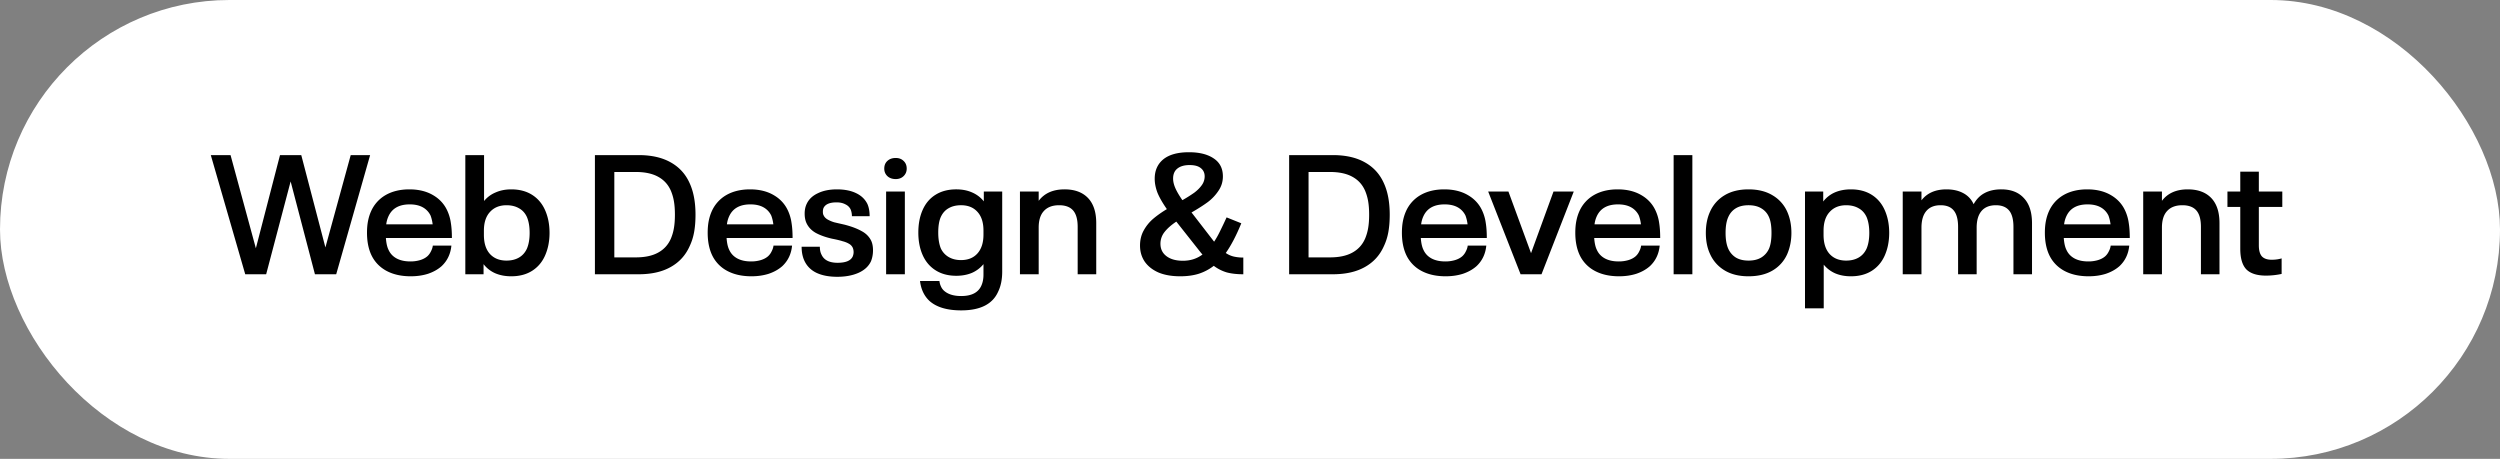
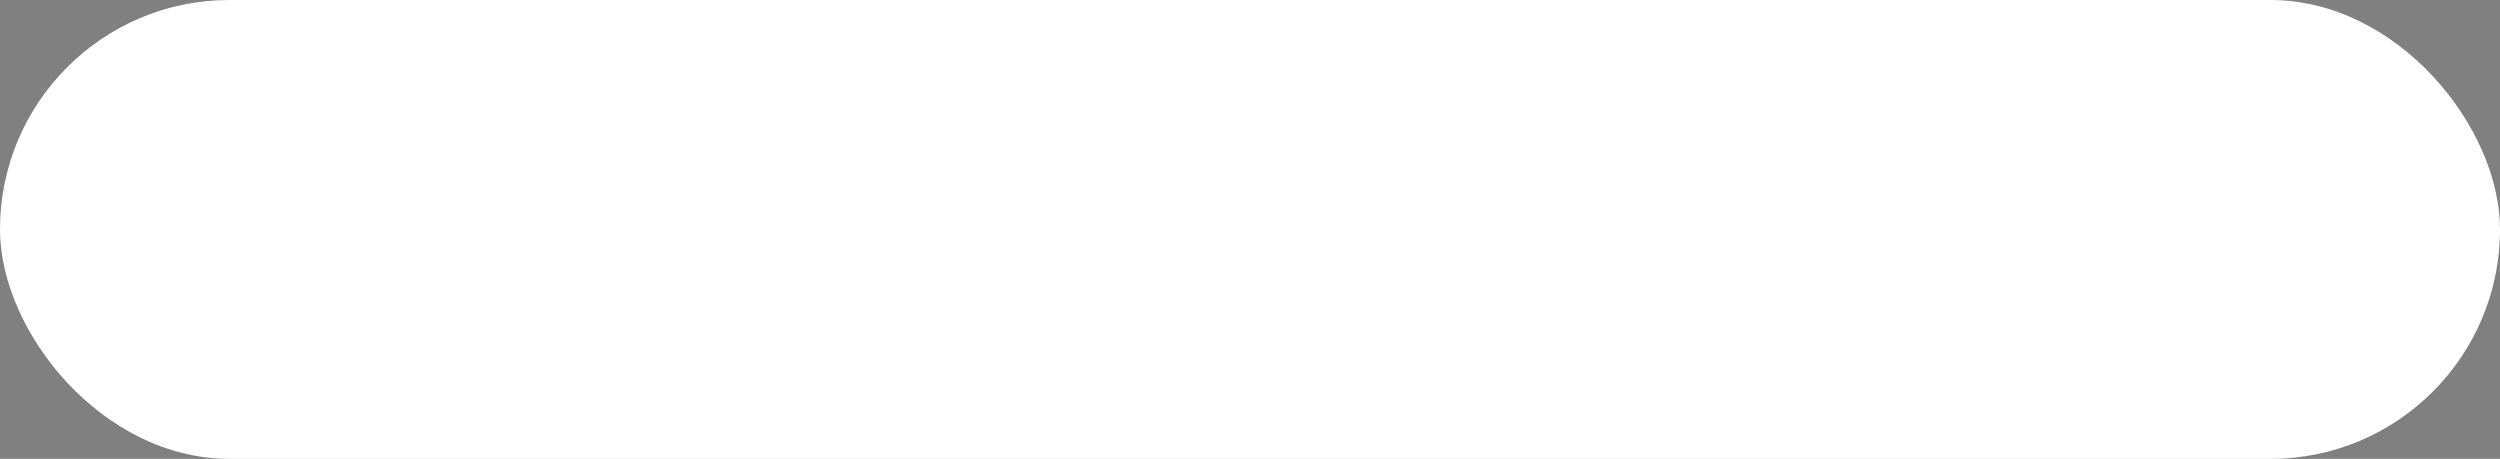
<svg xmlns="http://www.w3.org/2000/svg" width="474" height="87" fill="none">
  <rect width="100%" height="100%" fill="#808080" stroke="none" />
  <rect width="474" height="87" fill="#fff" rx="43.5" />
-   <path fill="#000" d="M70.176 29.408 63.744 52h-4.032l-4.608-17.6-4.64 17.6h-3.968l-6.528-22.592h3.744l4.8 17.664 4.576-17.664h4.032l4.576 17.504 4.8-17.504h3.68ZM81.04 48.576c.277-.256.5-.565.671-.928.192-.363.31-.725.353-1.088h3.52c-.15 1.579-.769 2.88-1.856 3.904-.704.619-1.558 1.099-2.56 1.44-1.003.32-2.102.48-3.297.48-1.834 0-3.402-.363-4.703-1.088-1.28-.725-2.22-1.75-2.817-3.072-.511-1.152-.767-2.517-.767-4.096 0-.81.063-1.547.191-2.208.128-.661.32-1.28.576-1.856a6.642 6.642 0 0 1 2.752-3.072c1.26-.725 2.763-1.088 4.513-1.088 1.749 0 3.242.363 4.48 1.088 1.258.725 2.175 1.739 2.751 3.04.32.725.534 1.483.64 2.272.129.79.193 1.728.193 2.816H73.166c.064.939.224 1.675.48 2.208.32.725.832 1.28 1.536 1.664.704.384 1.58.576 2.624.576a6.28 6.28 0 0 0 1.856-.256c.555-.17 1.014-.416 1.377-.736Zm-3.36-9.824c-2.006 0-3.35.757-4.033 2.272-.213.47-.352.97-.416 1.504h8.8a7.26 7.26 0 0 0-.384-1.632 3.53 3.53 0 0 0-1.504-1.6c-.66-.363-1.482-.544-2.463-.544Zm25.651 1.056c.576 1.28.863 2.73.863 4.352 0 .79-.074 1.557-.223 2.304a9.752 9.752 0 0 1-.64 2.016c-.555 1.237-1.376 2.197-2.464 2.88-1.089.683-2.4 1.024-3.937 1.024-1.13 0-2.144-.192-3.04-.576a5.624 5.624 0 0 1-2.207-1.728V52h-3.457V29.408h3.552v8.704a5.59 5.59 0 0 1 2.209-1.632c.874-.384 1.856-.576 2.944-.576 1.535 0 2.847.341 3.936 1.024 1.088.683 1.909 1.643 2.464 2.88Zm-3.425 7.328c.342-.81.513-1.803.513-2.976 0-1.195-.171-2.197-.513-3.008-.34-.747-.842-1.301-1.504-1.664-.66-.384-1.45-.576-2.368-.576-1.322 0-2.368.427-3.136 1.28-.767.832-1.151 2.016-1.151 3.552v.8c0 1.557.383 2.763 1.151 3.616.769.832 1.814 1.248 3.136 1.248.918 0 1.707-.192 2.368-.576.662-.384 1.163-.95 1.504-1.696Zm12.89-17.728h8.288c2.432 0 4.458.459 6.08 1.376 1.642.917 2.848 2.25 3.616 4 .725 1.6 1.088 3.573 1.088 5.92 0 1.216-.086 2.304-.256 3.264-.171.96-.448 1.845-.832 2.656-.768 1.75-1.974 3.083-3.616 4-1.622.917-3.648 1.376-6.08 1.376h-8.288V29.408ZM120.54 48.8c1.728 0 3.136-.299 4.224-.896 1.109-.597 1.92-1.483 2.432-2.656a8.99 8.99 0 0 0 .576-1.984c.128-.725.192-1.579.192-2.56 0-.981-.064-1.835-.192-2.56a8.99 8.99 0 0 0-.576-1.984c-.512-1.173-1.323-2.059-2.432-2.656-1.088-.597-2.496-.896-4.224-.896h-4.064V48.8h4.064Zm25.093-.224a2.94 2.94 0 0 0 .672-.928c.192-.363.31-.725.352-1.088h3.52c-.149 1.579-.768 2.88-1.856 3.904-.704.619-1.557 1.099-2.56 1.44-1.002.32-2.101.48-3.296.48-1.834 0-3.402-.363-4.704-1.088a6.558 6.558 0 0 1-2.816-3.072c-.512-1.152-.768-2.517-.768-4.096 0-.81.064-1.547.192-2.208.128-.661.32-1.28.576-1.856a6.647 6.647 0 0 1 2.752-3.072c1.259-.725 2.763-1.088 4.512-1.088 1.75 0 3.243.363 4.48 1.088 1.259.725 2.176 1.739 2.752 3.04.32.725.534 1.483.64 2.272.128.79.192 1.728.192 2.816h-12.512c.064.939.224 1.675.48 2.208.32.725.832 1.28 1.536 1.664.704.384 1.579.576 2.624.576a6.29 6.29 0 0 0 1.856-.256c.555-.17 1.014-.416 1.376-.736Zm-3.36-9.824c-2.005 0-3.349.757-4.032 2.272-.213.47-.352.97-.416 1.504h8.8a7.26 7.26 0 0 0-.384-1.632 3.524 3.524 0 0 0-1.504-1.6c-.661-.363-1.482-.544-2.464-.544ZM158.74 52.48c-1.578 0-2.901-.256-3.968-.768-1.045-.512-1.802-1.28-2.272-2.304-.341-.747-.512-1.621-.512-2.624h3.456c0 .597.107 1.099.32 1.504.47 1.024 1.483 1.536 3.04 1.536 1.558 0 2.518-.405 2.88-1.216.107-.277.16-.544.16-.8 0-.299-.053-.576-.16-.832a1.696 1.696 0 0 0-.736-.768c-.32-.192-.725-.352-1.216-.48-.469-.15-1.141-.31-2.016-.48-1.194-.277-2.208-.64-3.04-1.088-.832-.47-1.429-1.11-1.792-1.92-.213-.49-.32-1.067-.32-1.728 0-.704.128-1.323.384-1.856.406-.875 1.11-1.547 2.112-2.016 1.003-.49 2.208-.736 3.616-.736 1.43 0 2.635.235 3.616.704 1.003.47 1.728 1.163 2.176 2.08.278.64.416 1.408.416 2.304h-3.36c0-.47-.085-.907-.256-1.312-.213-.427-.554-.747-1.024-.96-.448-.235-.992-.352-1.632-.352-1.301 0-2.122.352-2.464 1.056-.085.192-.128.437-.128.736 0 .277.043.49.128.64.15.341.416.619.8.832.384.213.79.384 1.216.512.448.107 1.099.256 1.952.448 1.323.341 2.4.747 3.232 1.216.854.448 1.472 1.077 1.856 1.888.214.49.32 1.077.32 1.76 0 .747-.128 1.44-.384 2.08-.448.96-1.248 1.696-2.4 2.208-1.13.49-2.464.736-4 .736Zm11.092-18.528c-.64 0-1.163-.181-1.568-.544-.406-.384-.608-.864-.608-1.44 0-.597.192-1.077.576-1.44.405-.384.938-.576 1.6-.576.618 0 1.12.192 1.504.576.384.363.576.843.576 1.44 0 .576-.203 1.056-.608 1.44-.384.363-.875.544-1.472.544Zm-1.824 2.368h3.552V52h-3.552V36.32Zm22.011 0v15.168c0 1.493-.256 2.763-.768 3.808-1.046 2.368-3.382 3.552-7.008 3.552-2.667 0-4.672-.597-6.016-1.792-1.003-.939-1.6-2.197-1.792-3.776h3.68c.042.363.138.704.288 1.024.149.341.362.63.64.864.746.64 1.813.96 3.2.96 1.984 0 3.264-.672 3.84-2.016.256-.576.384-1.259.384-2.048V50.08a5.89 5.89 0 0 1-2.208 1.664c-.875.363-1.856.544-2.944.544-1.515 0-2.816-.341-3.904-1.024s-1.91-1.643-2.464-2.88c-.555-1.237-.832-2.667-.832-4.288 0-1.643.277-3.083.832-4.32.554-1.237 1.365-2.187 2.432-2.848 1.088-.683 2.4-1.024 3.936-1.024 1.109 0 2.101.192 2.976.576.896.384 1.642.95 2.24 1.696V36.32h3.488Zm-7.808 12.992c1.322 0 2.357-.416 3.104-1.248.768-.853 1.152-2.048 1.152-3.584v-.768c0-1.536-.384-2.72-1.152-3.552-.747-.832-1.782-1.248-3.104-1.248-.918 0-1.707.192-2.368.576-.64.363-1.131.917-1.472 1.664-.32.725-.48 1.707-.48 2.944 0 1.173.16 2.165.48 2.976a3.68 3.68 0 0 0 1.504 1.664c.661.384 1.44.576 2.336.576Zm19.62-13.408c1.92 0 3.402.544 4.448 1.632 1.045 1.088 1.568 2.677 1.568 4.768V52h-3.52v-8.992c0-1.408-.288-2.443-.864-3.104-.576-.661-1.462-.992-2.656-.992-1.259 0-2.219.363-2.88 1.088-.662.704-.992 1.76-.992 3.168V52h-3.552V36.32h3.552v1.76c1.088-1.45 2.72-2.176 4.896-2.176ZM235.733 52c-1.216 0-2.261-.117-3.136-.352a7.679 7.679 0 0 1-2.464-1.248 9.349 9.349 0 0 1-2.848 1.504c-1.024.32-2.197.48-3.52.48-1.621 0-3.008-.245-4.16-.736-1.131-.512-1.995-1.205-2.592-2.08-.576-.875-.864-1.877-.864-3.008 0-1.045.224-1.984.672-2.816a7.966 7.966 0 0 1 1.76-2.208c.747-.64 1.632-1.27 2.656-1.888-.832-1.195-1.429-2.24-1.792-3.136-.341-.917-.512-1.792-.512-2.624 0-1.557.544-2.784 1.632-3.68 1.109-.896 2.731-1.344 4.864-1.344 1.984 0 3.552.395 4.704 1.184 1.152.768 1.728 1.899 1.728 3.392 0 1.003-.277 1.91-.832 2.72a8.704 8.704 0 0 1-2.016 2.144c-.811.597-1.845 1.259-3.104 1.984l.16.192 4.128 5.344c.384-.576.747-1.216 1.088-1.92a93.1 93.1 0 0 0 1.28-2.688l2.784 1.12c-.96 2.347-1.941 4.224-2.944 5.632.469.32.971.544 1.504.672a7.844 7.844 0 0 0 1.824.192V52Zm-13.312-18.144c0 .555.139 1.152.416 1.792.277.64.725 1.408 1.344 2.304a26.675 26.675 0 0 0 2.24-1.408c.597-.448 1.077-.928 1.44-1.44a2.819 2.819 0 0 0 .544-1.664c0-.661-.245-1.184-.736-1.568-.469-.384-1.173-.576-2.112-.576-1.003 0-1.781.224-2.336.672-.533.427-.8 1.056-.8 1.888Zm-2.4 12.352c0 1.003.384 1.792 1.152 2.368.768.576 1.803.864 3.104.864 1.429 0 2.667-.395 3.712-1.184l-.256-.288-4.704-5.952c-.96.64-1.707 1.301-2.24 1.984a3.52 3.52 0 0 0-.768 2.208Zm24.4-16.8h8.288c2.432 0 4.458.459 6.08 1.376 1.642.917 2.848 2.25 3.616 4 .725 1.6 1.088 3.573 1.088 5.92 0 1.216-.086 2.304-.256 3.264-.171.96-.448 1.845-.832 2.656-.768 1.75-1.974 3.083-3.616 4-1.622.917-3.648 1.376-6.08 1.376h-8.288V29.408Zm7.744 19.392c1.728 0 3.136-.299 4.224-.896 1.109-.597 1.92-1.483 2.432-2.656a8.99 8.99 0 0 0 .576-1.984c.128-.725.192-1.579.192-2.56 0-.981-.064-1.835-.192-2.56a8.99 8.99 0 0 0-.576-1.984c-.512-1.173-1.323-2.059-2.432-2.656-1.088-.597-2.496-.896-4.224-.896h-4.064V48.8h4.064Zm25.093-.224a2.94 2.94 0 0 0 .672-.928c.192-.363.31-.725.352-1.088h3.52c-.149 1.579-.768 2.88-1.856 3.904-.704.619-1.557 1.099-2.56 1.44-1.002.32-2.101.48-3.296.48-1.834 0-3.402-.363-4.704-1.088a6.558 6.558 0 0 1-2.816-3.072c-.512-1.152-.768-2.517-.768-4.096 0-.81.064-1.547.192-2.208.128-.661.32-1.28.576-1.856a6.647 6.647 0 0 1 2.752-3.072c1.259-.725 2.763-1.088 4.512-1.088 1.75 0 3.243.363 4.48 1.088 1.259.725 2.176 1.739 2.752 3.04.32.725.534 1.483.64 2.272.128.79.192 1.728.192 2.816h-12.512c.064.939.224 1.675.48 2.208.32.725.832 1.28 1.536 1.664.704.384 1.579.576 2.624.576a6.29 6.29 0 0 0 1.856-.256c.555-.17 1.014-.416 1.376-.736Zm-3.36-9.824c-2.005 0-3.349.757-4.032 2.272-.213.47-.352.97-.416 1.504h8.8a7.26 7.26 0 0 0-.384-1.632 3.524 3.524 0 0 0-1.504-1.6c-.661-.363-1.482-.544-2.464-.544Zm8.261-2.432h3.84L290.286 48l4.257-11.68h3.84L292.271 52h-3.968l-6.144-15.68Zm27.974 12.256a2.94 2.94 0 0 0 .672-.928c.192-.363.31-.725.352-1.088h3.52c-.149 1.579-.768 2.88-1.856 3.904-.704.619-1.557 1.099-2.56 1.44-1.002.32-2.101.48-3.296.48-1.834 0-3.402-.363-4.704-1.088a6.558 6.558 0 0 1-2.816-3.072c-.512-1.152-.768-2.517-.768-4.096 0-.81.064-1.547.192-2.208.128-.661.32-1.28.576-1.856a6.647 6.647 0 0 1 2.752-3.072c1.259-.725 2.763-1.088 4.512-1.088 1.75 0 3.243.363 4.48 1.088 1.259.725 2.176 1.739 2.752 3.04.32.725.534 1.483.64 2.272.128.79.192 1.728.192 2.816h-12.512c.064.939.224 1.675.48 2.208.32.725.832 1.28 1.536 1.664.704.384 1.579.576 2.624.576a6.29 6.29 0 0 0 1.856-.256c.555-.17 1.014-.416 1.376-.736Zm-3.36-9.824c-2.005 0-3.349.757-4.032 2.272-.213.47-.352.97-.416 1.504h8.8a7.26 7.26 0 0 0-.384-1.632 3.524 3.524 0 0 0-1.504-1.6c-.661-.363-1.482-.544-2.464-.544Zm10.547-9.344h3.552V52h-3.552V29.408Zm14.203 22.976c-1.792 0-3.306-.373-4.544-1.12a6.83 6.83 0 0 1-2.752-3.104c-.533-1.13-.8-2.464-.8-4s.267-2.88.8-4.032a6.83 6.83 0 0 1 2.752-3.104c1.238-.747 2.752-1.12 4.544-1.12 1.792 0 3.307.373 4.544 1.12a6.77 6.77 0 0 1 2.784 3.104c.534 1.195.8 2.539.8 4.032 0 1.45-.266 2.795-.8 4.032a6.77 6.77 0 0 1-2.784 3.104c-1.237.725-2.752 1.088-4.544 1.088Zm0-2.976c.96 0 1.76-.192 2.4-.576a3.708 3.708 0 0 0 1.472-1.664c.32-.725.48-1.728.48-3.008 0-1.301-.16-2.304-.48-3.008a3.501 3.501 0 0 0-1.472-1.664c-.64-.384-1.44-.576-2.4-.576s-1.76.192-2.4.576c-.64.384-1.12.939-1.44 1.664-.341.747-.512 1.75-.512 3.008 0 1.237.171 2.24.512 3.008.32.704.8 1.259 1.44 1.664.64.384 1.44.576 2.4.576Zm25.808-9.6c.576 1.28.863 2.73.863 4.352 0 .79-.074 1.557-.223 2.304a9.752 9.752 0 0 1-.64 2.016c-.555 1.237-1.376 2.197-2.464 2.88-1.088.683-2.4 1.024-3.936 1.024-1.088 0-2.07-.181-2.944-.544a5.875 5.875 0 0 1-2.208-1.664v8.288h-3.552V36.32h3.456v1.888a5.62 5.62 0 0 1 2.208-1.728c.896-.384 1.909-.576 3.04-.576 1.536 0 2.848.341 3.936 1.024s1.909 1.643 2.464 2.88Zm-3.424 7.328c.341-.81.512-1.803.512-2.976 0-1.195-.171-2.197-.512-3.008-.342-.747-.843-1.301-1.504-1.664-.662-.384-1.451-.576-2.368-.576-1.323 0-2.368.427-3.136 1.28-.768.832-1.152 2.016-1.152 3.552v.8c0 1.557.384 2.763 1.152 3.616.768.832 1.813 1.248 3.136 1.248.917 0 1.706-.192 2.368-.576.661-.384 1.162-.95 1.504-1.696Zm25.539-11.232c1.856 0 3.285.555 4.288 1.664 1.024 1.088 1.536 2.677 1.536 4.768V52h-3.52v-8.96c0-1.43-.278-2.475-.832-3.136-.555-.661-1.387-.992-2.496-.992-1.195 0-2.102.363-2.72 1.088-.619.725-.928 1.781-.928 3.168V52h-3.52v-8.96c0-1.43-.278-2.475-.832-3.136-.534-.661-1.366-.992-2.496-.992-1.174 0-2.07.363-2.688 1.088-.619.725-.928 1.781-.928 3.168V52h-3.552V36.32h3.552v1.664c1.066-1.387 2.645-2.08 4.736-2.08 1.237 0 2.293.235 3.168.704a4.344 4.344 0 0 1 1.984 2.112c.533-.96 1.226-1.664 2.08-2.112.874-.47 1.93-.704 3.168-.704Zm19.719 12.672c.277-.256.501-.565.672-.928.192-.363.309-.725.352-1.088h3.519c-.149 1.579-.767 2.88-1.855 3.904-.704.619-1.558 1.099-2.56 1.44-1.003.32-2.102.48-3.296.48-1.835 0-3.403-.363-4.704-1.088-1.28-.725-2.219-1.75-2.816-3.072-.512-1.152-.768-2.517-.768-4.096 0-.81.064-1.547.192-2.208.128-.661.32-1.28.576-1.856a6.637 6.637 0 0 1 2.752-3.072c1.258-.725 2.762-1.088 4.512-1.088 1.749 0 3.242.363 4.48 1.088 1.258.725 2.176 1.739 2.751 3.04a8.36 8.36 0 0 1 .641 2.272c.128.79.192 1.728.192 2.816h-12.512c.064.939.224 1.675.48 2.208.32.725.832 1.28 1.536 1.664.704.384 1.578.576 2.624.576a6.3 6.3 0 0 0 1.856-.256c.554-.17 1.013-.416 1.376-.736Zm-3.36-9.824c-2.006 0-3.35.757-4.032 2.272-.214.47-.352.97-.416 1.504h8.8a7.26 7.26 0 0 0-.384-1.632 3.535 3.535 0 0 0-1.504-1.6c-.662-.363-1.483-.544-2.464-.544Zm18.995-2.848c1.92 0 3.402.544 4.448 1.632 1.045 1.088 1.568 2.677 1.568 4.768V52h-3.52v-8.992c0-1.408-.288-2.443-.864-3.104-.576-.661-1.462-.992-2.656-.992-1.259 0-2.219.363-2.88 1.088-.662.704-.992 1.76-.992 3.168V52h-3.552V36.32h3.552v1.76c1.088-1.45 2.72-2.176 4.896-2.176Zm14.852 16.352c-1.707 0-2.955-.395-3.744-1.184-.768-.81-1.152-2.112-1.152-3.904v-7.936h-2.432V36.32h2.432v-3.776h3.52v3.776h4.448v2.912h-4.448v7.296c0 .939.192 1.632.576 2.08.405.427 1.024.64 1.856.64.682 0 1.312-.085 1.888-.256v2.944a14.13 14.13 0 0 1-2.944.32Z" />
</svg>